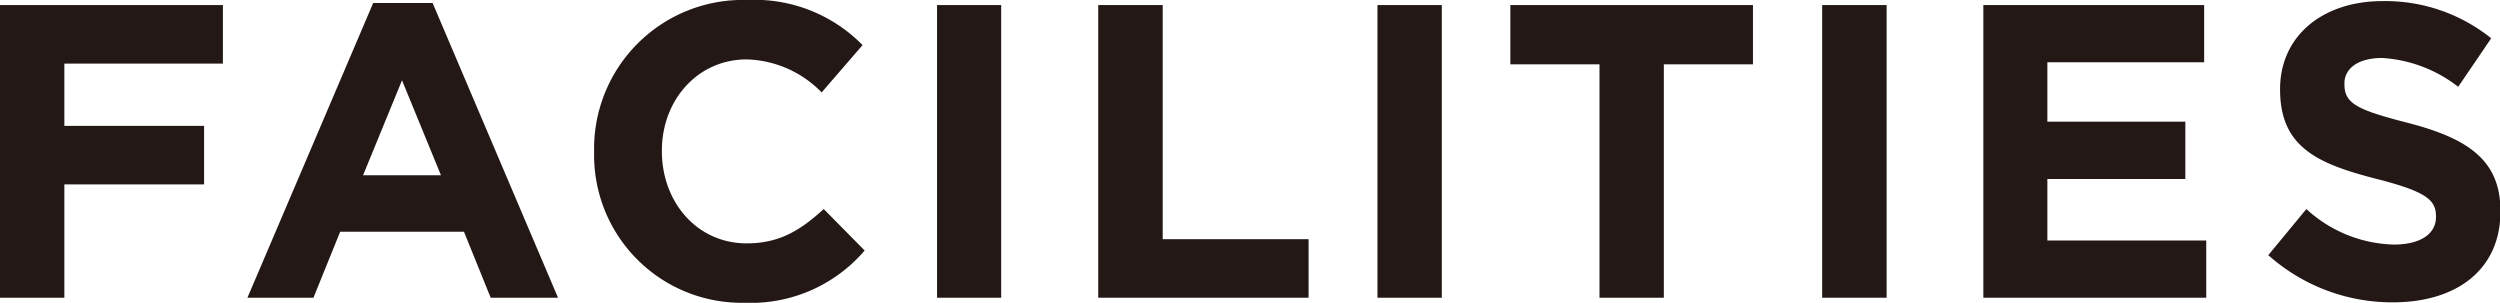
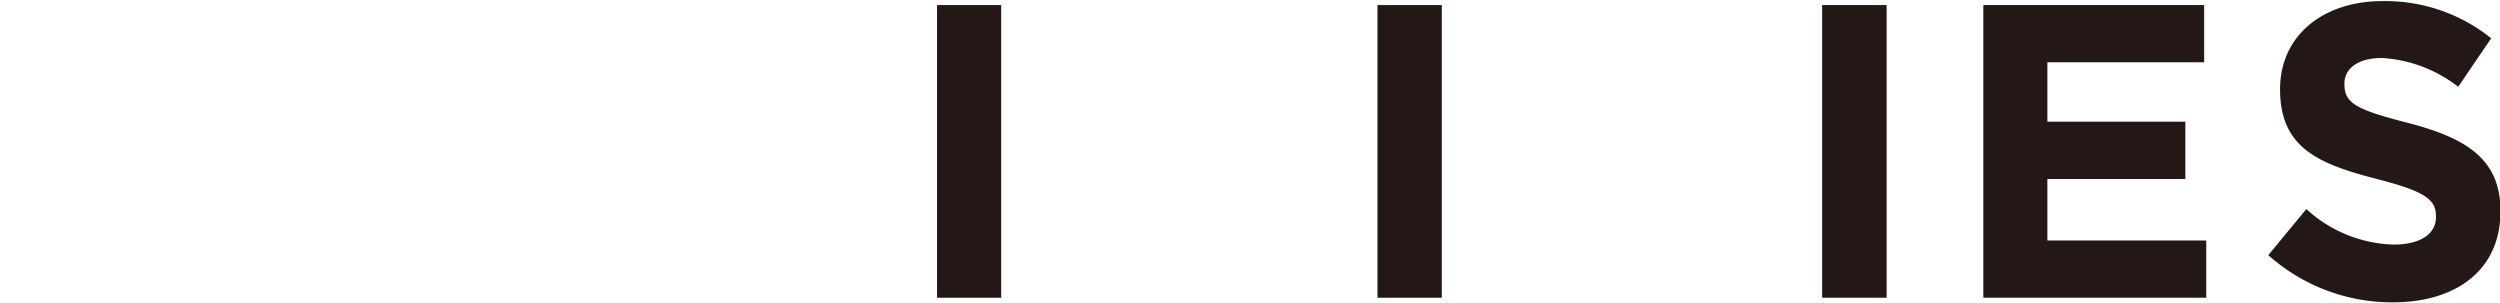
<svg xmlns="http://www.w3.org/2000/svg" viewBox="0 0 227.23 27.52">
  <defs>
    <style>.cls-1{fill:#231815;}</style>
  </defs>
  <g id="レイヤー_2" data-name="レイヤー 2">
    <g id="レイヤー_2-2" data-name="レイヤー 2">
-       <path class="cls-1" d="M0,.46H20.26V5.78H5.85v5.66h12.7v5.32H5.85v10.3H0Z" />
-       <path class="cls-1" d="M33.92.27h5.4l11.4,26.79H44.6l-2.43-6H30.92l-2.43,6h-6Zm6.16,15.66L36.54,7.3,33,15.93Z" />
-       <path class="cls-1" d="M54,13.84v-.08A13.52,13.52,0,0,1,67.91,0,13.73,13.73,0,0,1,78.4,4.1L74.68,8.4a9.86,9.86,0,0,0-6.81-3c-4.48,0-7.71,3.72-7.71,8.28v.08c0,4.56,3.15,8.36,7.71,8.36,3,0,4.91-1.21,7-3.12l3.72,3.77a13.61,13.61,0,0,1-10.91,4.75A13.42,13.42,0,0,1,54,13.84Z" />
      <path class="cls-1" d="M85.17.46H91v26.6H85.17Z" />
-       <path class="cls-1" d="M99.82.46h5.86V21.74h13.26v5.32H99.82Z" />
      <path class="cls-1" d="M125.2.46h5.85v26.6H125.2Z" />
-       <path class="cls-1" d="M145.38,5.85h-8.1V.46h22.05V5.85h-8.1V27.06h-5.85Z" />
      <path class="cls-1" d="M165.62.46h5.86v26.6h-5.86Z" />
      <path class="cls-1" d="M180.27.46h20.07v5.2H186.09v5.4h12.54v5.21H186.09v5.59h14.44v5.2H180.27Z" />
      <path class="cls-1" d="M206.17,23.19,209.63,19a12.19,12.19,0,0,0,7.94,3.23c2.4,0,3.84-.95,3.84-2.5v-.08c0-1.48-.91-2.24-5.36-3.38-5.35-1.37-8.81-2.85-8.81-8.14V8.1c0-4.83,3.87-8,9.31-8a15.37,15.37,0,0,1,9.88,3.38l-3,4.41a12.46,12.46,0,0,0-6.92-2.62c-2.24,0-3.42,1-3.42,2.31v.08c0,1.75,1.14,2.32,5.74,3.5,5.4,1.4,8.44,3.34,8.44,8v.07c0,5.29-4,8.25-9.77,8.25A16.92,16.92,0,0,1,206.17,23.19Z" />
    </g>
  </g>
</svg>